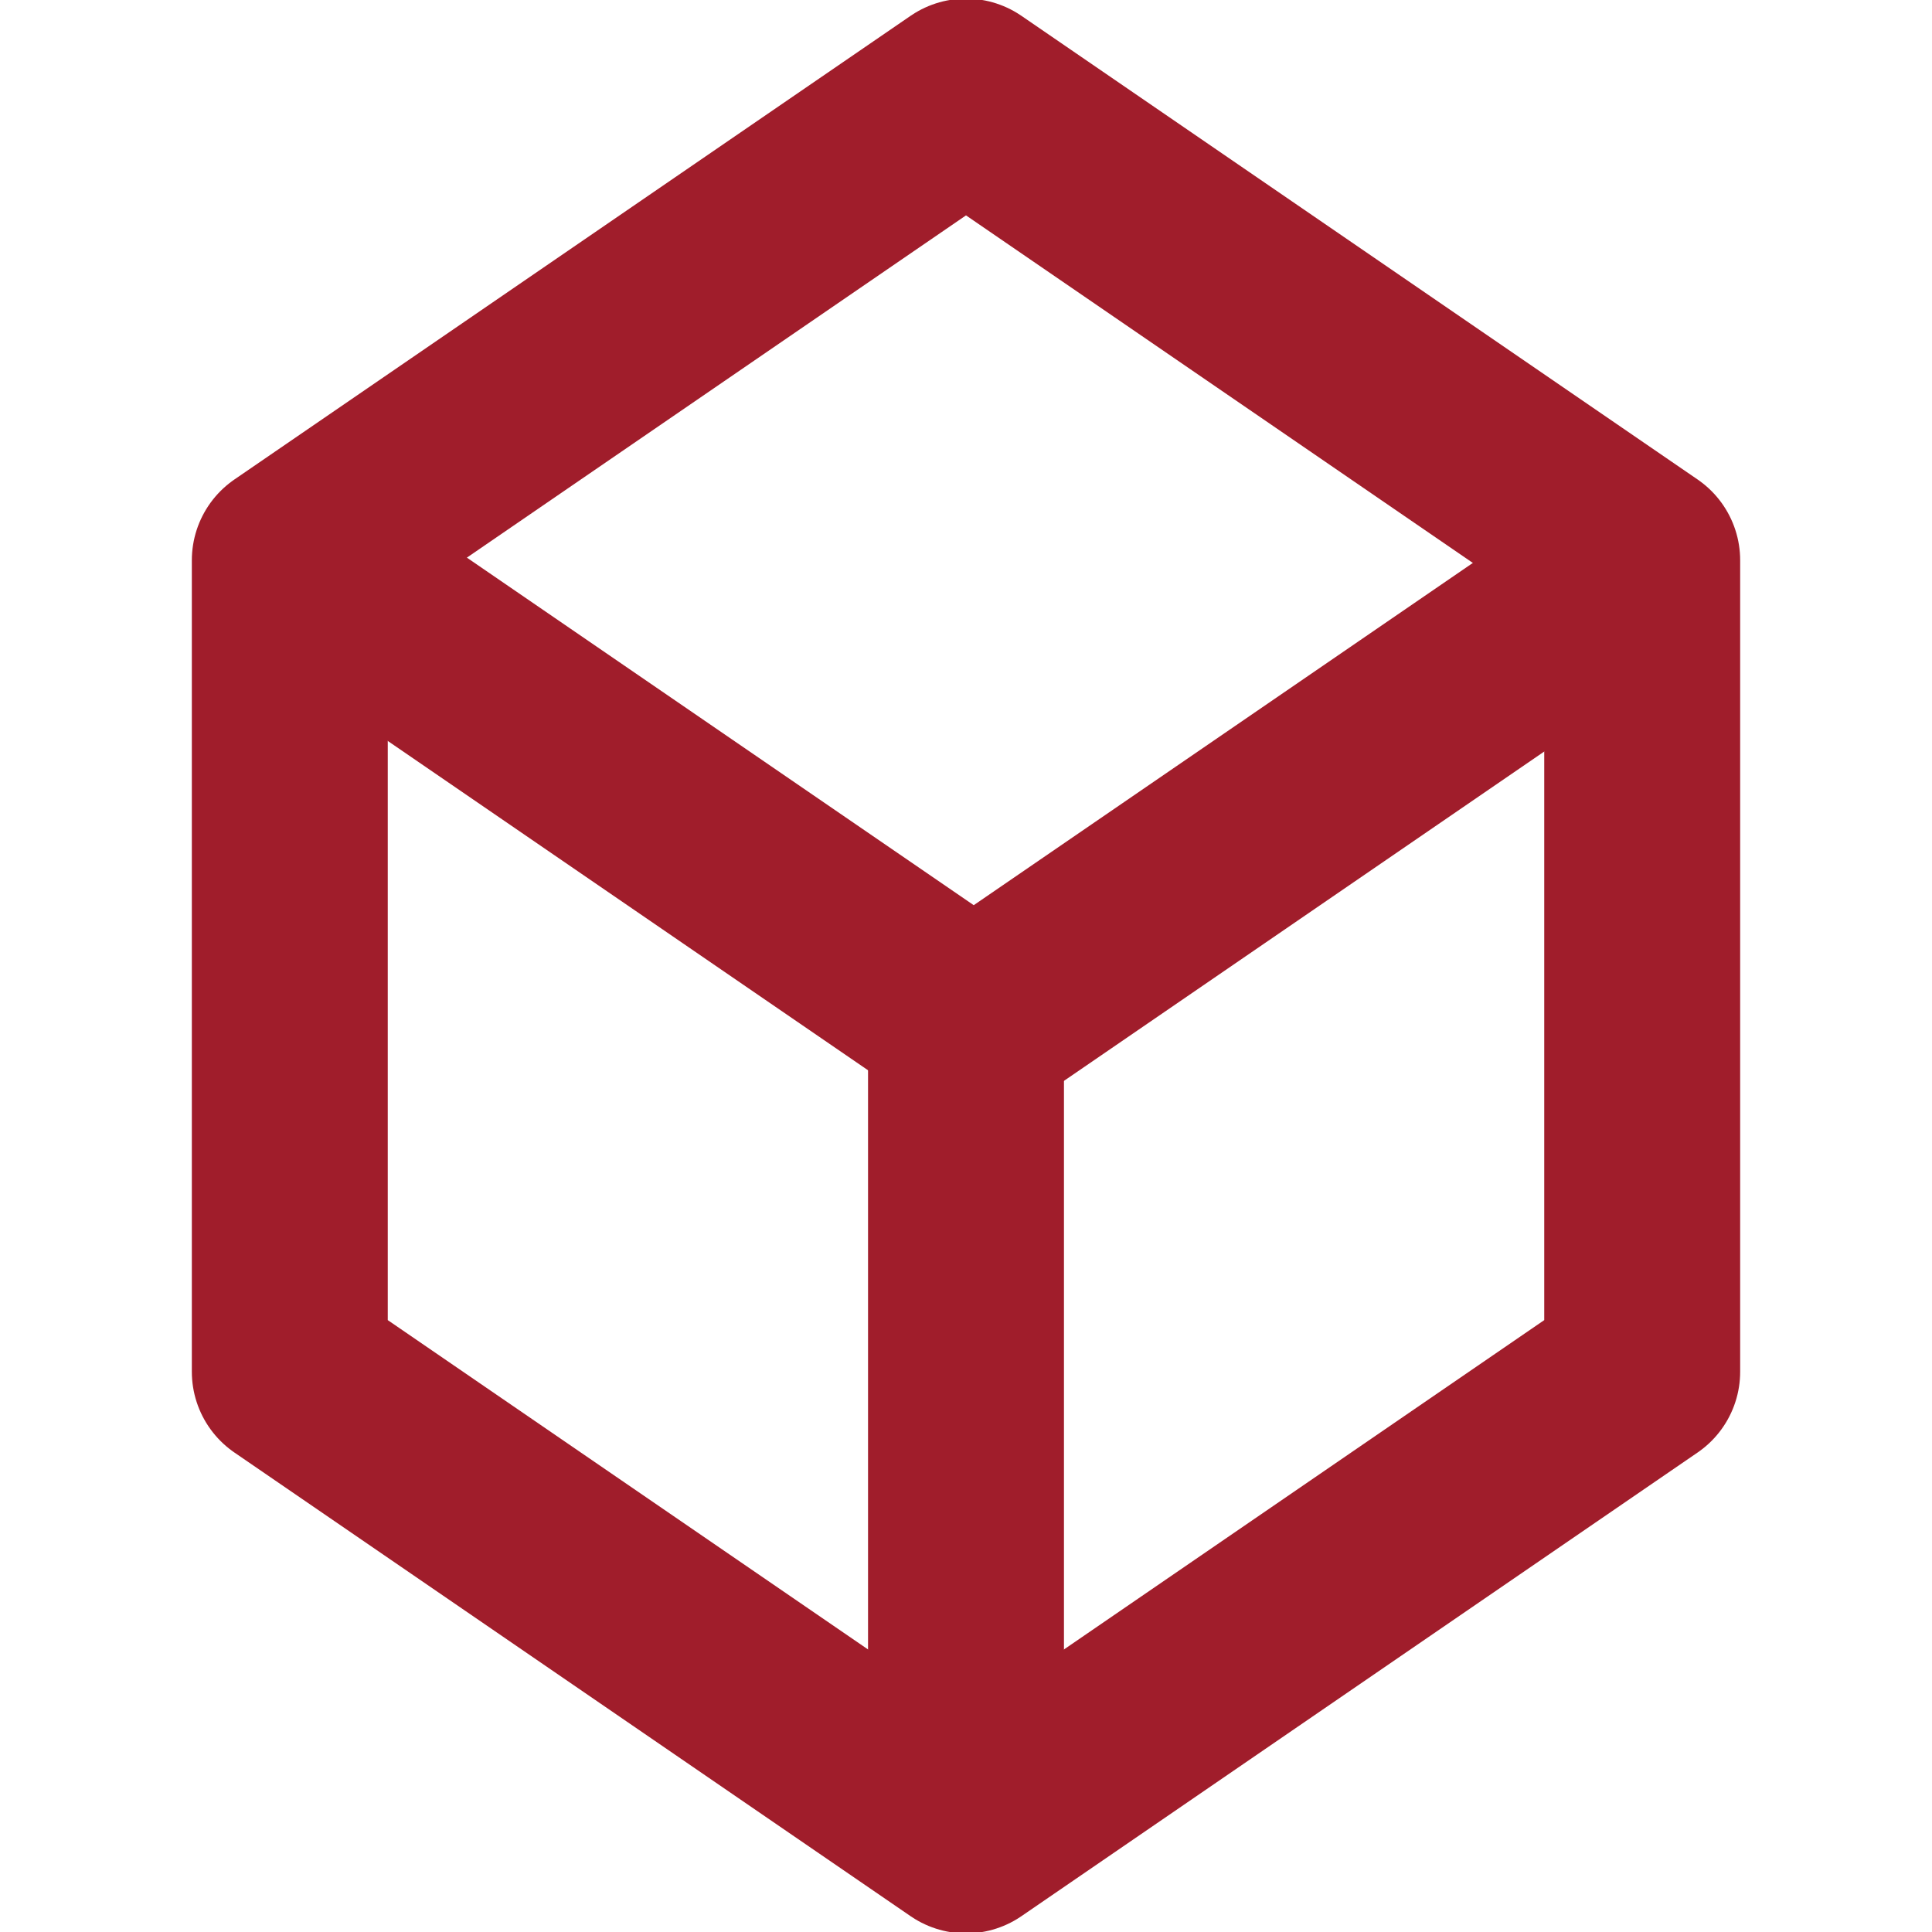
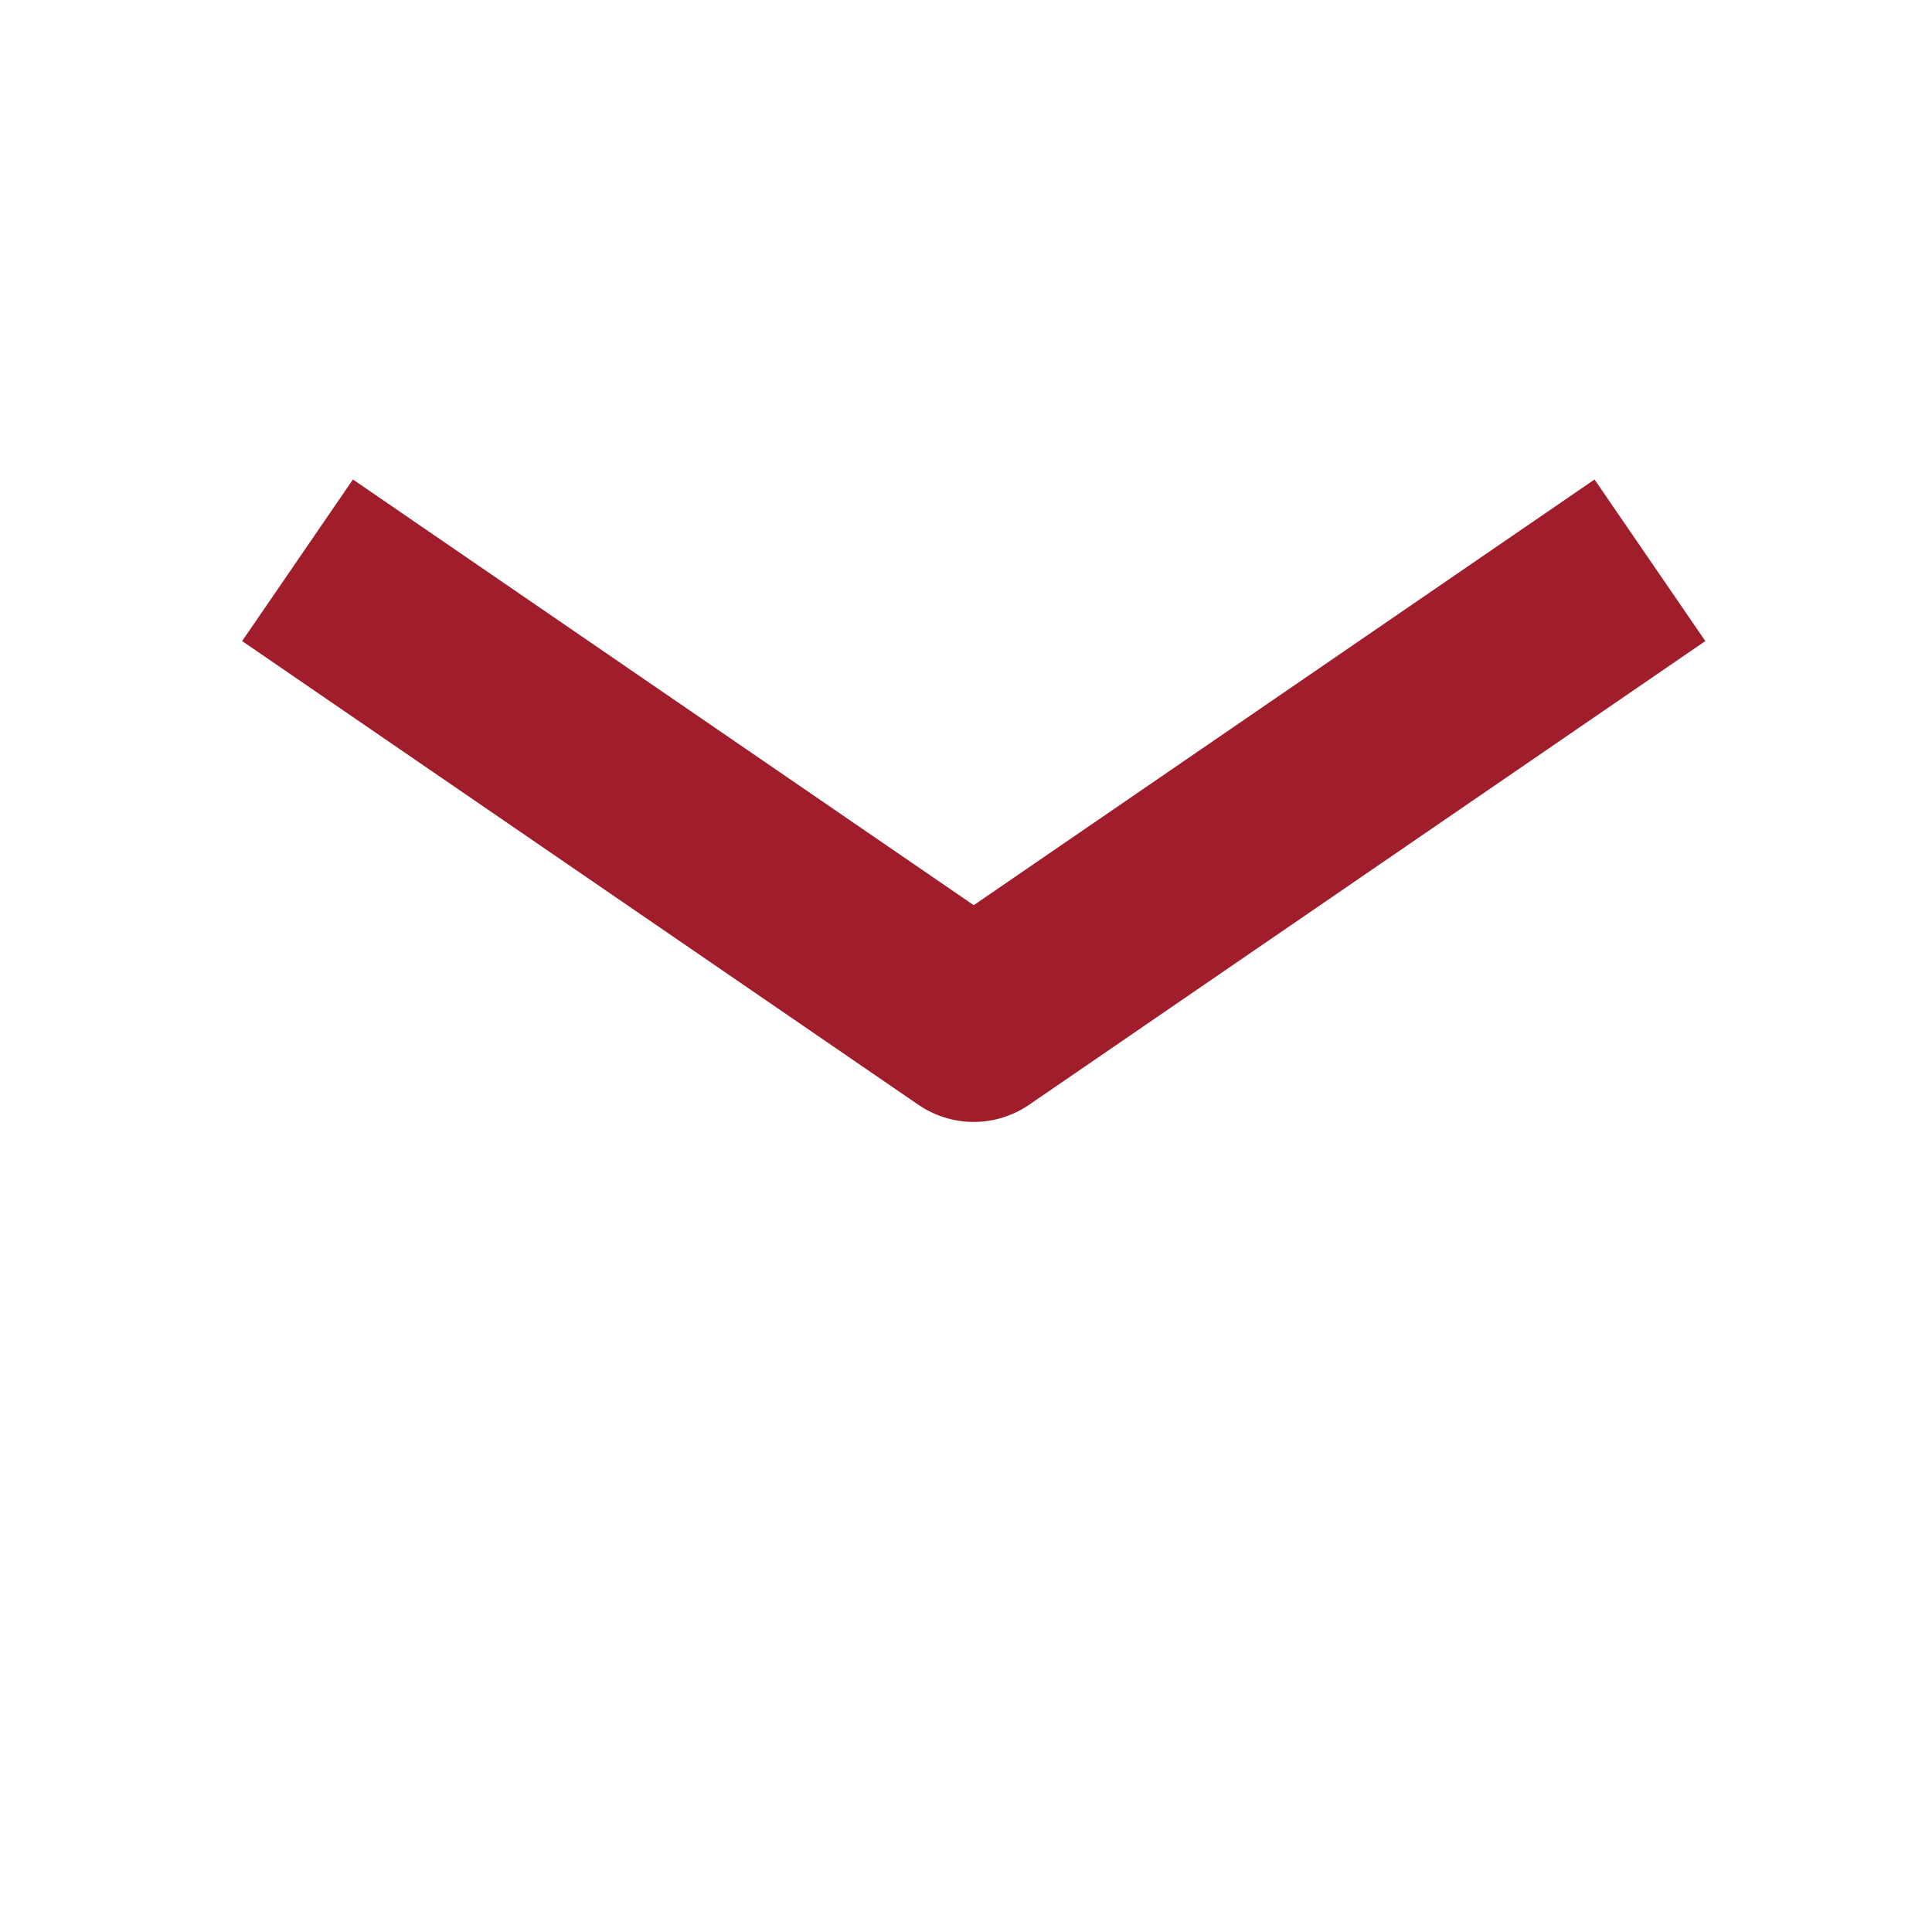
<svg xmlns="http://www.w3.org/2000/svg" version="1.1" id="Layer_1" x="0px" y="0px" viewBox="0 0 100 100" style="enable-background:new 0 0 100 100;" xml:space="preserve">
  <style type="text/css">
	.st0{fill:none;stroke:#A01D2B;stroke-width:10.141;stroke-linejoin:round;}
</style>
  <g>
    <g>
      <polyline class="st0" points="15.4,29 50.4,53 85.4,29   " />
-       <polygon class="st0" points="15,29 50,5 85,29 85,71 50,95 15,71   " />
-       <line class="st0" x1="50" y1="95" x2="50" y2="53" />
    </g>
  </g>
</svg>